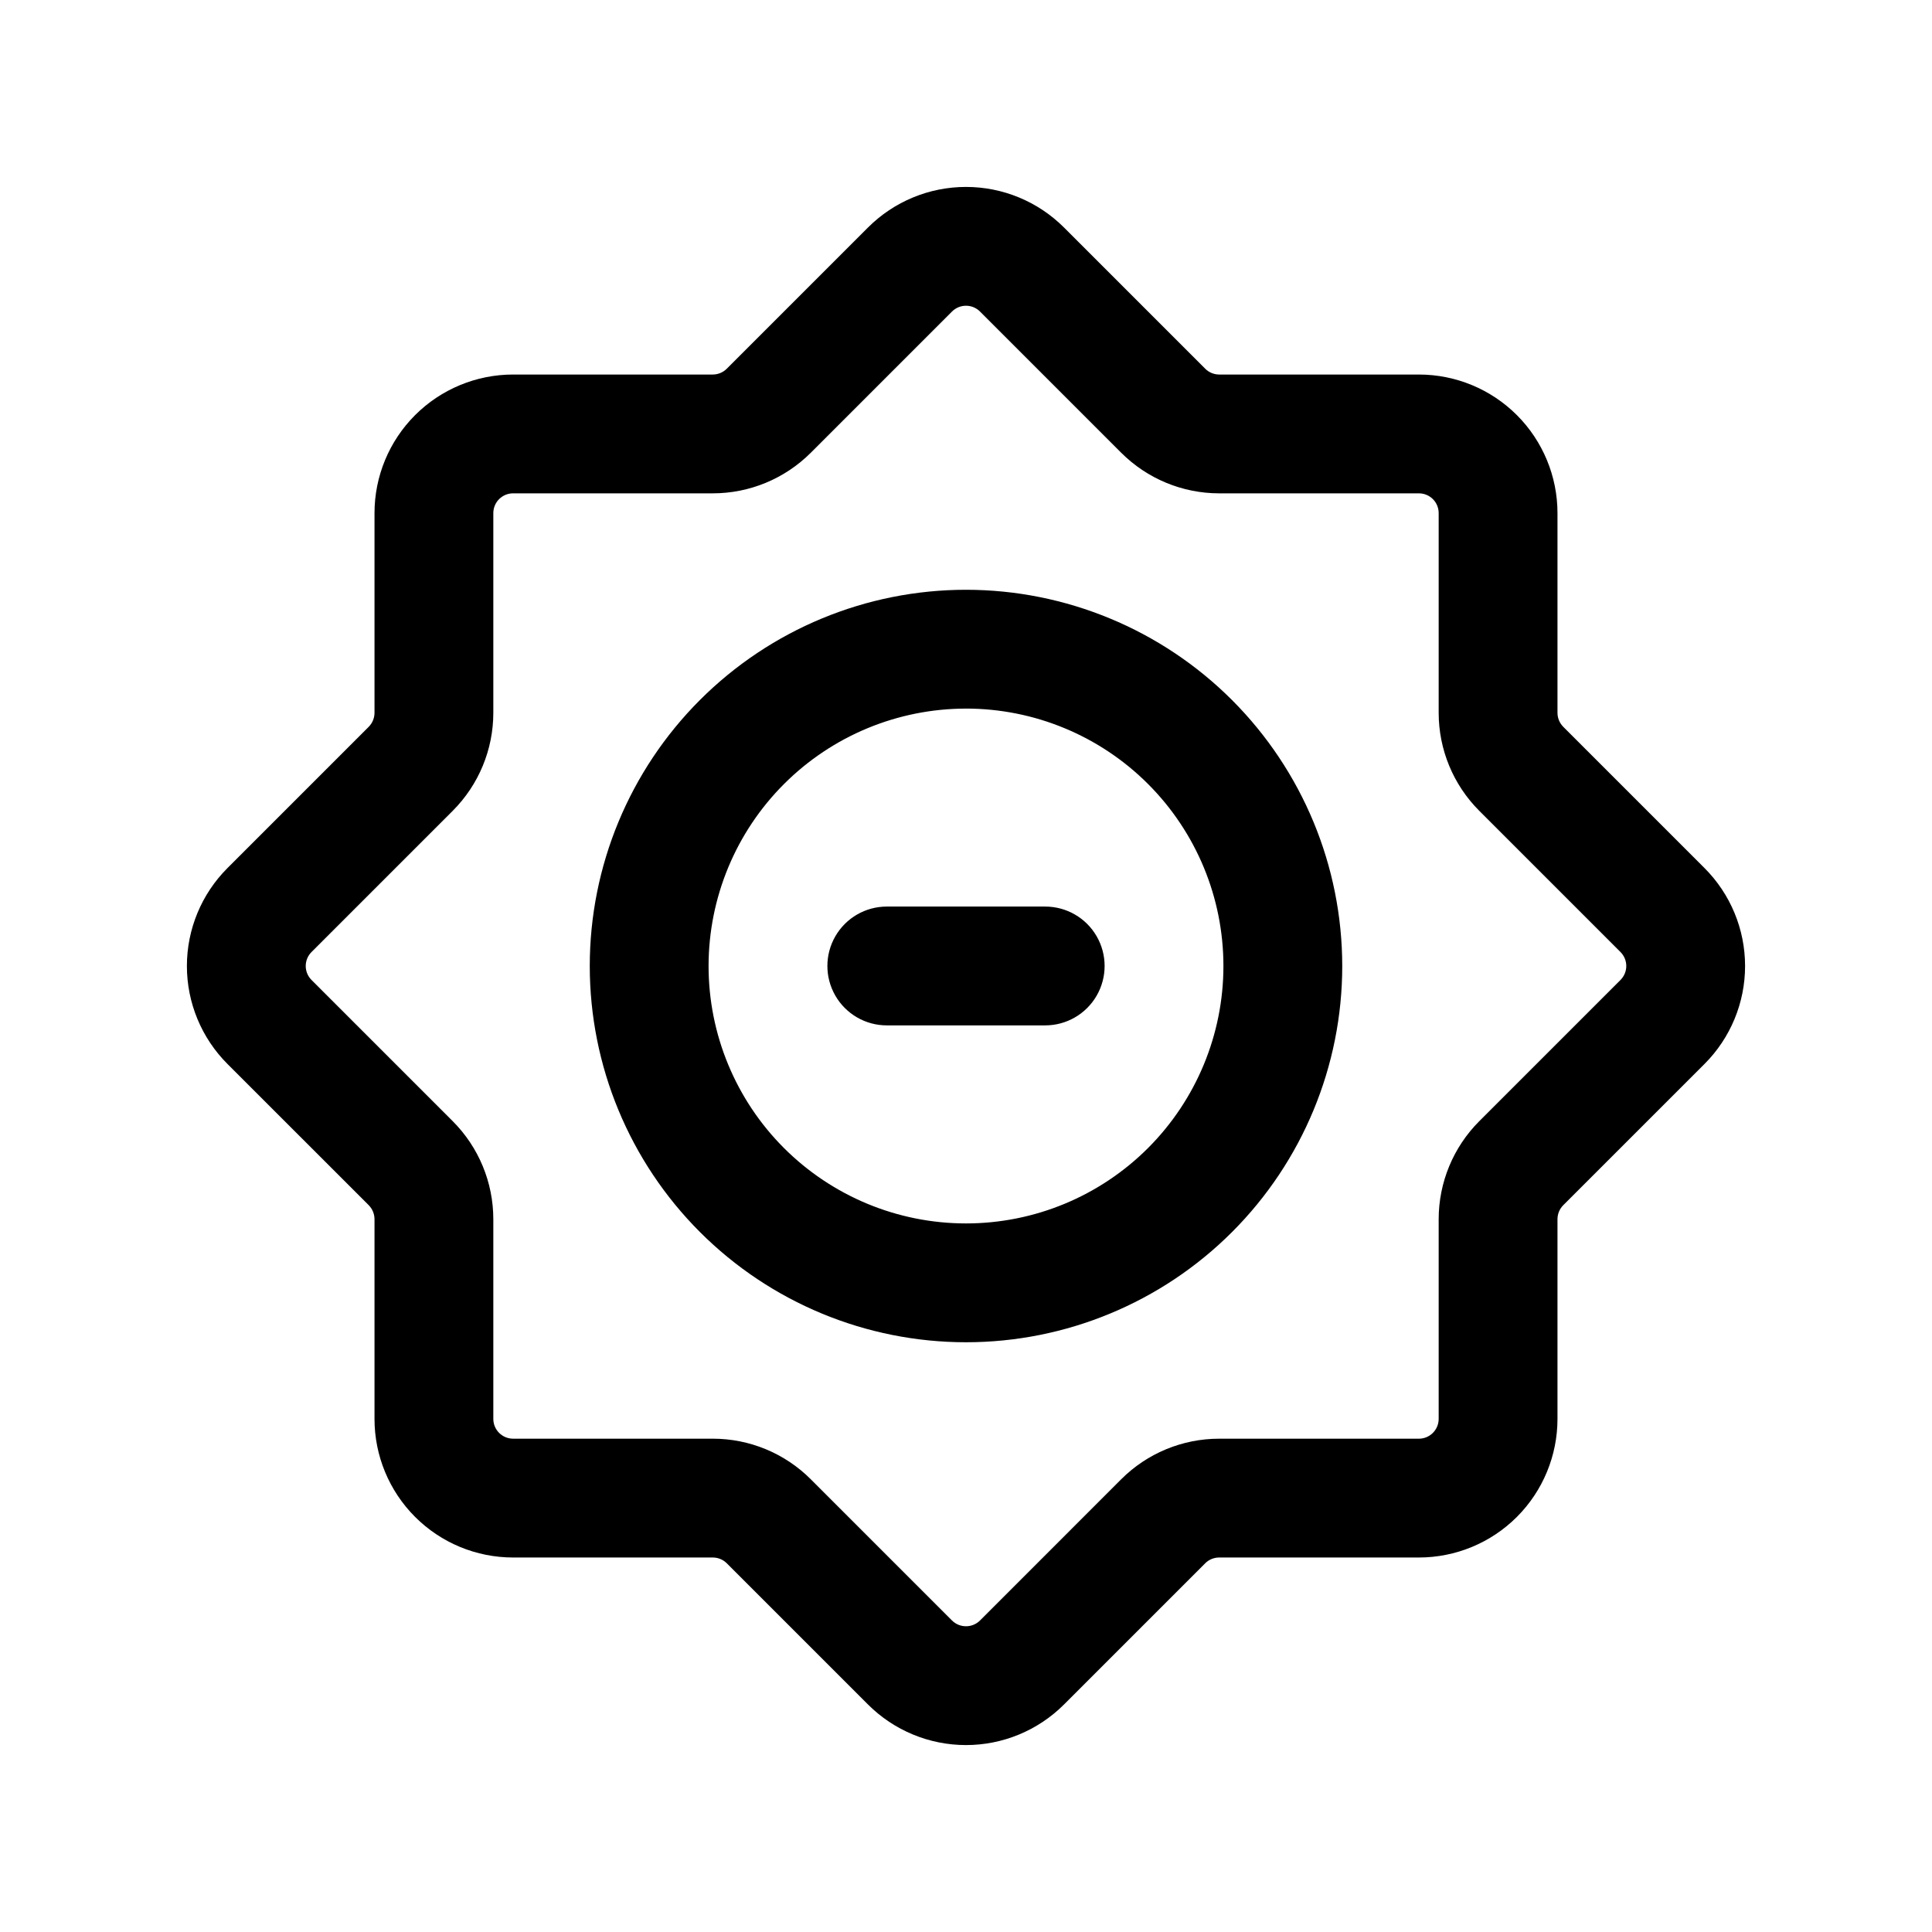
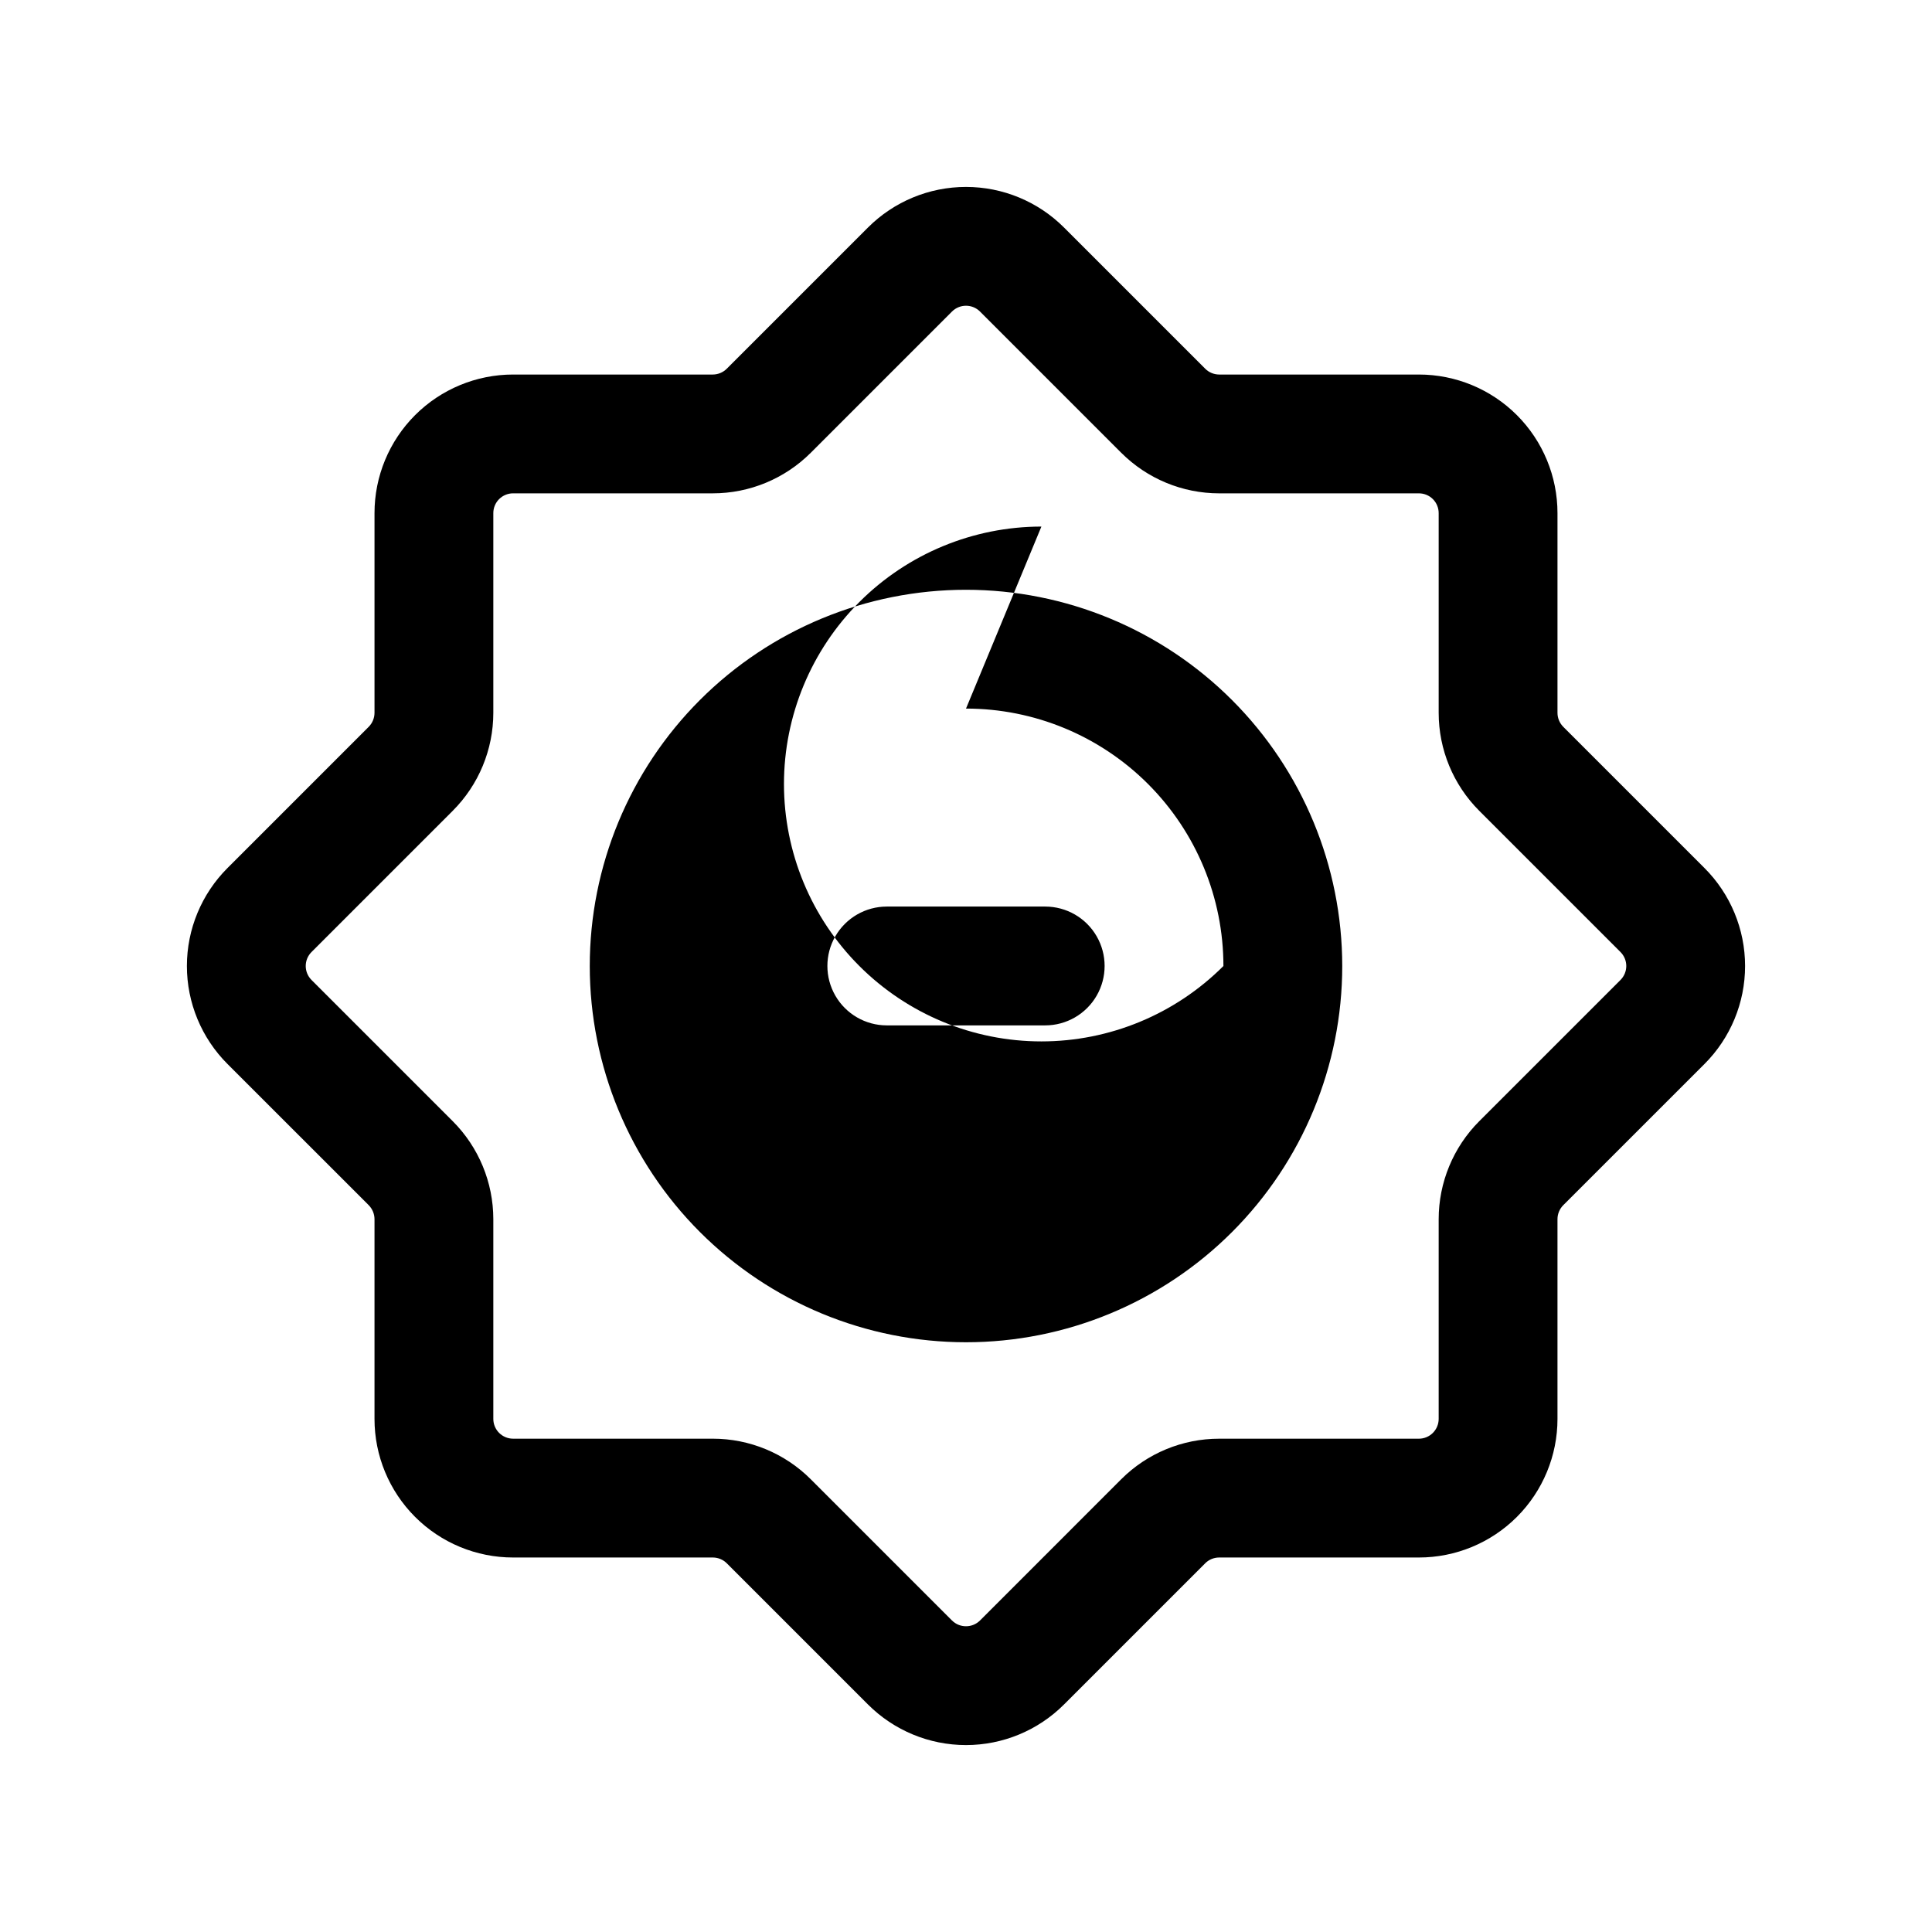
<svg xmlns="http://www.w3.org/2000/svg" fill="#000000" width="800px" height="800px" version="1.1" viewBox="144 144 512 512">
-   <path d="m463.39 241.71-37.414-37.414c-6.891-6.891-16.234-10.758-25.977-10.758-9.746 0-19.09 3.867-25.977 10.758l-37.418 37.414c-0.98 0.984-2.312 1.539-3.703 1.543h-52.918c-9.746 0-19.09 3.871-25.977 10.758-6.891 6.891-10.762 16.234-10.758 25.977v52.906c-0.004 1.395-0.555 2.731-1.535 3.719l-37.414 37.414c-6.894 6.887-10.77 16.23-10.77 25.977s3.875 19.09 10.77 25.977l37.418 37.406h-0.004c0.98 0.988 1.531 2.324 1.535 3.715v52.918c-0.004 9.742 3.867 19.086 10.758 25.977 6.887 6.891 16.23 10.758 25.977 10.758h52.918c1.387 0 2.723 0.551 3.703 1.531l37.418 37.418c6.891 6.887 16.234 10.758 25.977 10.758s19.086-3.871 25.977-10.758l37.418-37.418h-0.004c0.984-0.98 2.316-1.531 3.707-1.531h52.918c9.742 0 19.086-3.867 25.977-10.758 6.887-6.891 10.758-16.234 10.758-25.977v-52.918c0-1.391 0.551-2.727 1.531-3.715l37.414-37.406c6.894-6.887 10.77-16.23 10.77-25.977s-3.875-19.09-10.77-25.977l-37.418-37.418h0.004c-0.98-0.988-1.531-2.32-1.531-3.715v-52.906c0-9.742-3.871-19.086-10.758-25.977-6.891-6.891-16.234-10.758-25.977-10.758h-52.918c-1.391-0.004-2.727-0.559-3.707-1.543zm-22.273 22.262h0.004c6.887 6.891 16.23 10.766 25.977 10.77h52.918c1.391-0.004 2.731 0.547 3.715 1.531 0.984 0.984 1.535 2.324 1.531 3.715v52.91c0 9.742 3.867 19.086 10.758 25.973l37.418 37.418c0.984 0.98 1.543 2.316 1.543 3.711 0 1.391-0.559 2.727-1.543 3.711l-37.418 37.418v-0.004c-6.887 6.891-10.754 16.234-10.758 25.977v52.918c0 2.898-2.348 5.246-5.246 5.25h-52.918c-9.746-0.004-19.09 3.867-25.977 10.758l-37.406 37.414c-2.055 2.043-5.375 2.043-7.434 0l-37.418-37.418h0.004c-6.883-6.891-16.227-10.762-25.965-10.758h-52.918c-2.898 0-5.25-2.348-5.25-5.246v-52.918c-0.004-9.742-3.871-19.086-10.758-25.977l-37.418-37.418h0.004c-0.988-0.98-1.543-2.316-1.543-3.707 0-1.395 0.555-2.731 1.543-3.711l37.418-37.418h-0.004c6.891-6.887 10.758-16.234 10.758-25.977v-52.906c-0.004-1.395 0.547-2.731 1.531-3.715 0.988-0.984 2.324-1.539 3.719-1.535h52.918c9.742 0 19.086-3.875 25.977-10.766l37.402-37.406c0.984-0.988 2.324-1.543 3.719-1.543s2.731 0.555 3.715 1.543zm-41.117 36.324c-26.445 0-51.805 10.504-70.504 29.203-18.699 18.699-29.203 44.059-29.203 70.504 0 26.445 10.504 51.805 29.203 70.504 18.699 18.699 44.059 29.203 70.504 29.203 26.441 0 51.805-10.504 70.5-29.203 18.699-18.699 29.207-44.059 29.207-70.504-0.012-26.441-10.523-51.793-29.219-70.492-18.695-18.695-44.051-29.203-70.488-29.215zm0 31.488v-0.004c18.09 0 35.445 7.188 48.238 19.984 12.793 12.793 19.98 30.145 19.98 48.238s-7.188 35.445-19.98 48.238c-12.793 12.793-30.148 19.98-48.238 19.98-18.094 0-35.445-7.188-48.242-19.98-12.793-12.793-19.98-30.145-19.98-48.238 0.008-18.09 7.199-35.438 19.992-48.23 12.793-12.793 30.137-19.98 48.23-19.988zm-20.992 83.953h41.98c5.625 0 10.824-3.004 13.637-7.875 2.812-4.871 2.812-10.871 0-15.742s-8.012-7.871-13.637-7.871h-41.98c-5.625 0-10.82 3-13.633 7.871s-2.812 10.871 0 15.742c2.812 4.871 8.008 7.875 13.633 7.875z" fill-rule="evenodd" />
+   <path d="m463.39 241.71-37.414-37.414c-6.891-6.891-16.234-10.758-25.977-10.758-9.746 0-19.09 3.867-25.977 10.758l-37.418 37.414c-0.98 0.984-2.312 1.539-3.703 1.543h-52.918c-9.746 0-19.09 3.871-25.977 10.758-6.891 6.891-10.762 16.234-10.758 25.977v52.906c-0.004 1.395-0.555 2.731-1.535 3.719l-37.414 37.414c-6.894 6.887-10.77 16.23-10.77 25.977s3.875 19.09 10.77 25.977l37.418 37.406h-0.004c0.98 0.988 1.531 2.324 1.535 3.715v52.918c-0.004 9.742 3.867 19.086 10.758 25.977 6.887 6.891 16.23 10.758 25.977 10.758h52.918c1.387 0 2.723 0.551 3.703 1.531l37.418 37.418c6.891 6.887 16.234 10.758 25.977 10.758s19.086-3.871 25.977-10.758l37.418-37.418h-0.004c0.984-0.98 2.316-1.531 3.707-1.531h52.918c9.742 0 19.086-3.867 25.977-10.758 6.887-6.891 10.758-16.234 10.758-25.977v-52.918c0-1.391 0.551-2.727 1.531-3.715l37.414-37.406c6.894-6.887 10.77-16.23 10.77-25.977s-3.875-19.09-10.77-25.977l-37.418-37.418h0.004c-0.98-0.988-1.531-2.32-1.531-3.715v-52.906c0-9.742-3.871-19.086-10.758-25.977-6.891-6.891-16.234-10.758-25.977-10.758h-52.918c-1.391-0.004-2.727-0.559-3.707-1.543zm-22.273 22.262h0.004c6.887 6.891 16.23 10.766 25.977 10.77h52.918c1.391-0.004 2.731 0.547 3.715 1.531 0.984 0.984 1.535 2.324 1.531 3.715v52.91c0 9.742 3.867 19.086 10.758 25.973l37.418 37.418c0.984 0.98 1.543 2.316 1.543 3.711 0 1.391-0.559 2.727-1.543 3.711l-37.418 37.418v-0.004c-6.887 6.891-10.754 16.234-10.758 25.977v52.918c0 2.898-2.348 5.246-5.246 5.25h-52.918c-9.746-0.004-19.09 3.867-25.977 10.758l-37.406 37.414c-2.055 2.043-5.375 2.043-7.434 0l-37.418-37.418h0.004c-6.883-6.891-16.227-10.762-25.965-10.758h-52.918c-2.898 0-5.25-2.348-5.25-5.246v-52.918c-0.004-9.742-3.871-19.086-10.758-25.977l-37.418-37.418h0.004c-0.988-0.98-1.543-2.316-1.543-3.707 0-1.395 0.555-2.731 1.543-3.711l37.418-37.418h-0.004c6.891-6.887 10.758-16.234 10.758-25.977v-52.906c-0.004-1.395 0.547-2.731 1.531-3.715 0.988-0.984 2.324-1.539 3.719-1.535h52.918c9.742 0 19.086-3.875 25.977-10.766l37.402-37.406c0.984-0.988 2.324-1.543 3.719-1.543s2.731 0.555 3.715 1.543zm-41.117 36.324c-26.445 0-51.805 10.504-70.504 29.203-18.699 18.699-29.203 44.059-29.203 70.504 0 26.445 10.504 51.805 29.203 70.504 18.699 18.699 44.059 29.203 70.504 29.203 26.441 0 51.805-10.504 70.5-29.203 18.699-18.699 29.207-44.059 29.207-70.504-0.012-26.441-10.523-51.793-29.219-70.492-18.695-18.695-44.051-29.203-70.488-29.215zm0 31.488v-0.004c18.09 0 35.445 7.188 48.238 19.984 12.793 12.793 19.98 30.145 19.98 48.238c-12.793 12.793-30.148 19.98-48.238 19.98-18.094 0-35.445-7.188-48.242-19.98-12.793-12.793-19.98-30.145-19.98-48.238 0.008-18.09 7.199-35.438 19.992-48.23 12.793-12.793 30.137-19.98 48.23-19.988zm-20.992 83.953h41.98c5.625 0 10.824-3.004 13.637-7.875 2.812-4.871 2.812-10.871 0-15.742s-8.012-7.871-13.637-7.871h-41.98c-5.625 0-10.82 3-13.633 7.871s-2.812 10.871 0 15.742c2.812 4.871 8.008 7.875 13.633 7.875z" fill-rule="evenodd" />
</svg>